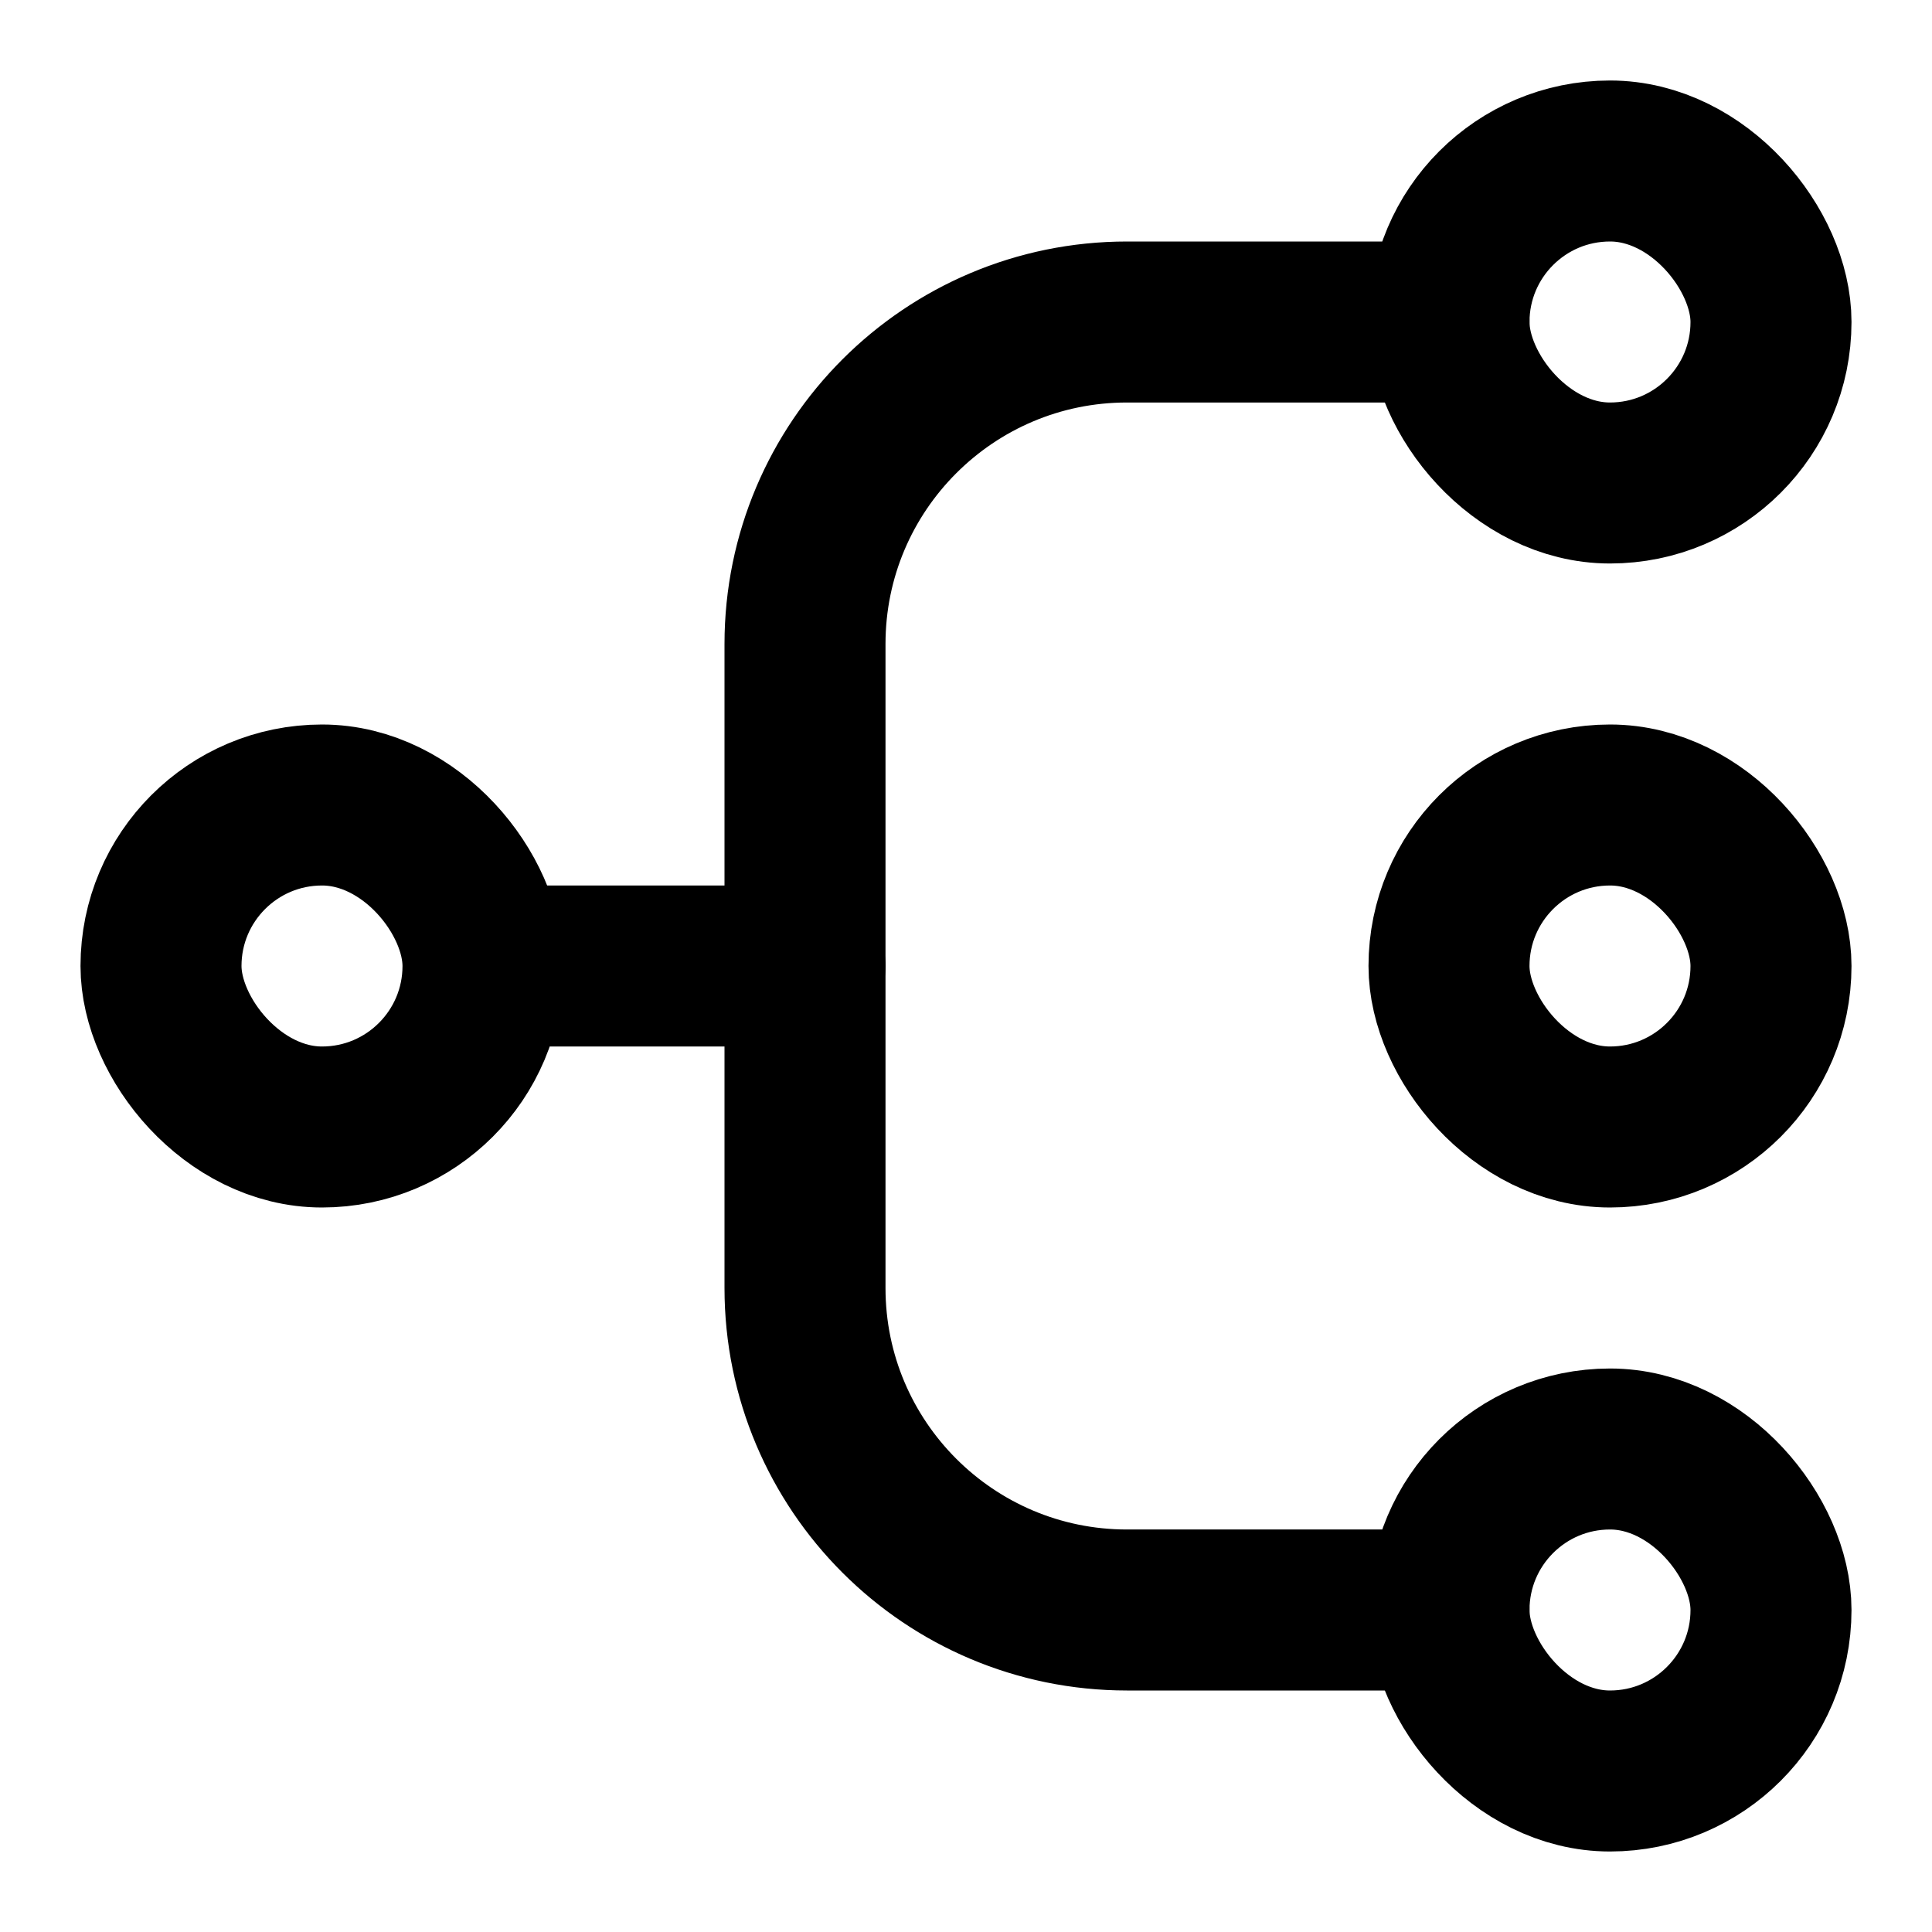
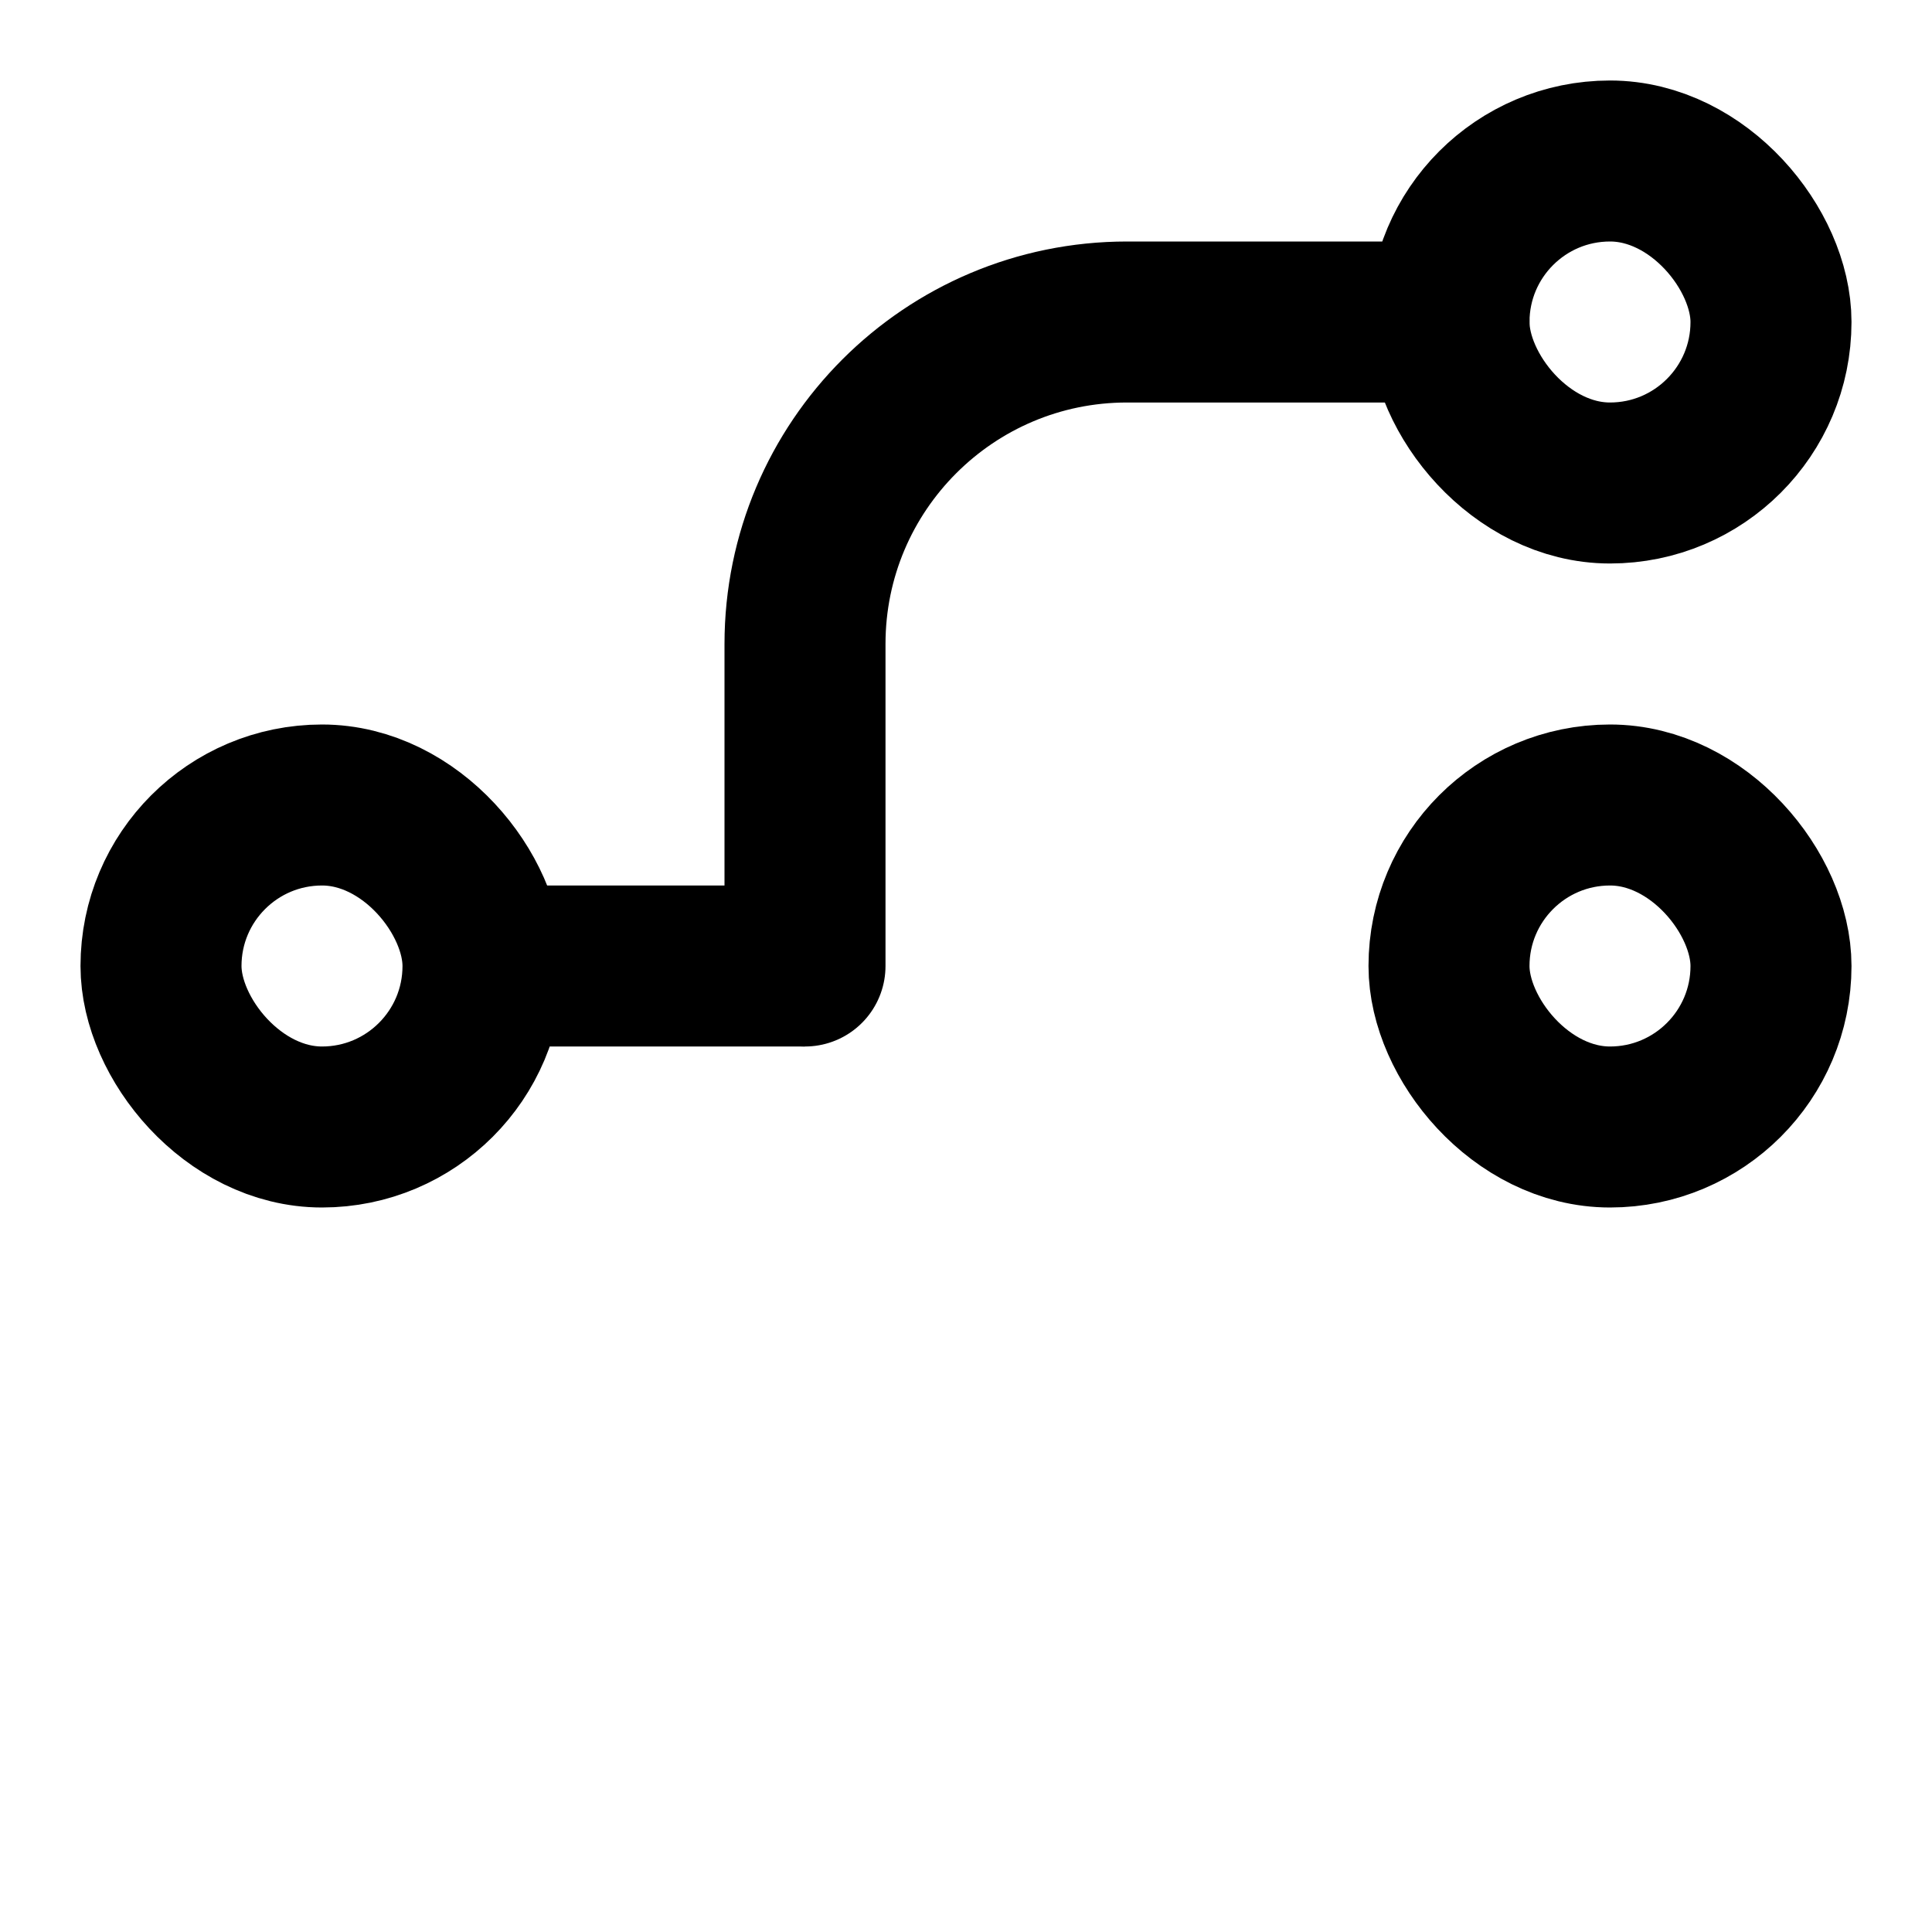
<svg xmlns="http://www.w3.org/2000/svg" width="24" height="24" viewBox="0 0 24 24" fill="none">
  <rect x="18" y="10" width="4" height="4" rx="2" stroke="black" stroke-width="2" stroke-linejoin="round" />
-   <rect x="18" y="18" width="4" height="4" rx="2" stroke="black" stroke-width="2" stroke-linejoin="round" />
  <rect x="18" y="2" width="4" height="4" rx="2" stroke="black" stroke-width="2" stroke-linejoin="round" />
  <rect x="2" y="10" width="4" height="4" rx="2" stroke="black" stroke-width="2" stroke-linejoin="round" />
  <path d="M6 12L10 12" stroke="black" stroke-width="2" />
  <path d="M18 4H14C11.791 4 10 5.791 10 8V12" stroke="black" stroke-width="2" stroke-linecap="round" />
-   <path d="M18 20H14C11.791 20 10 18.209 10 16V12" stroke="black" stroke-width="2" stroke-linecap="round" />
</svg>